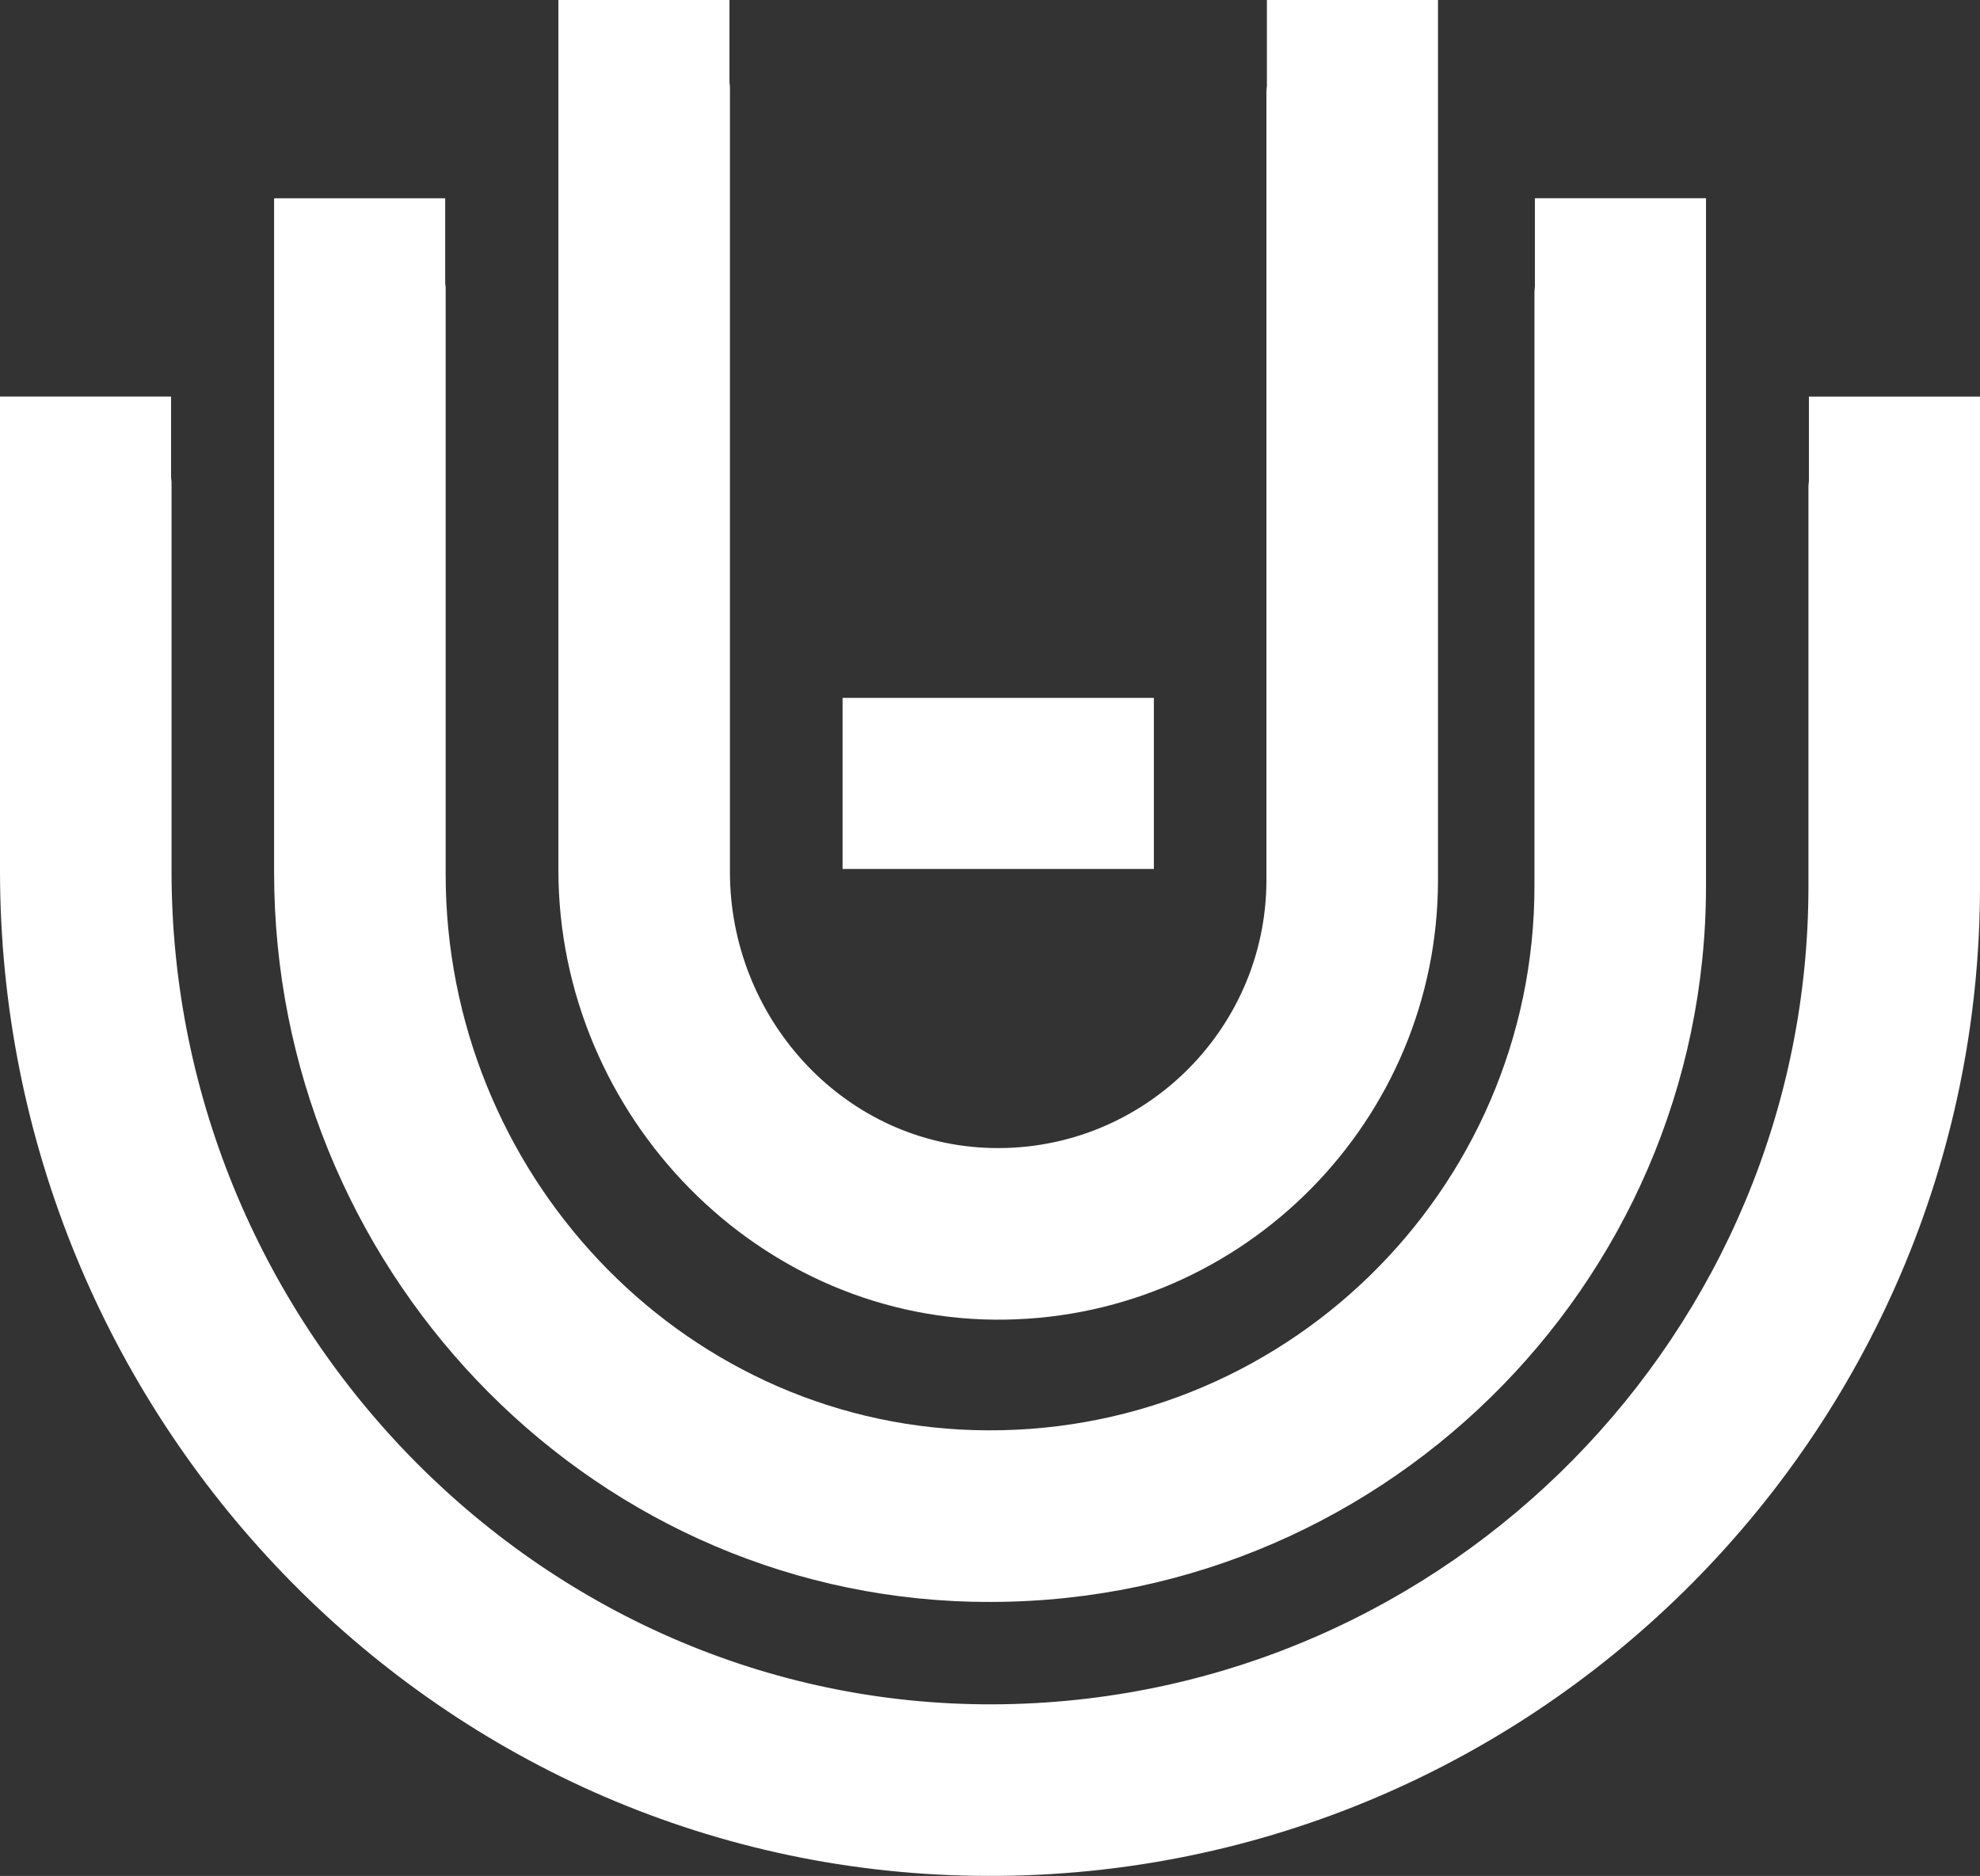
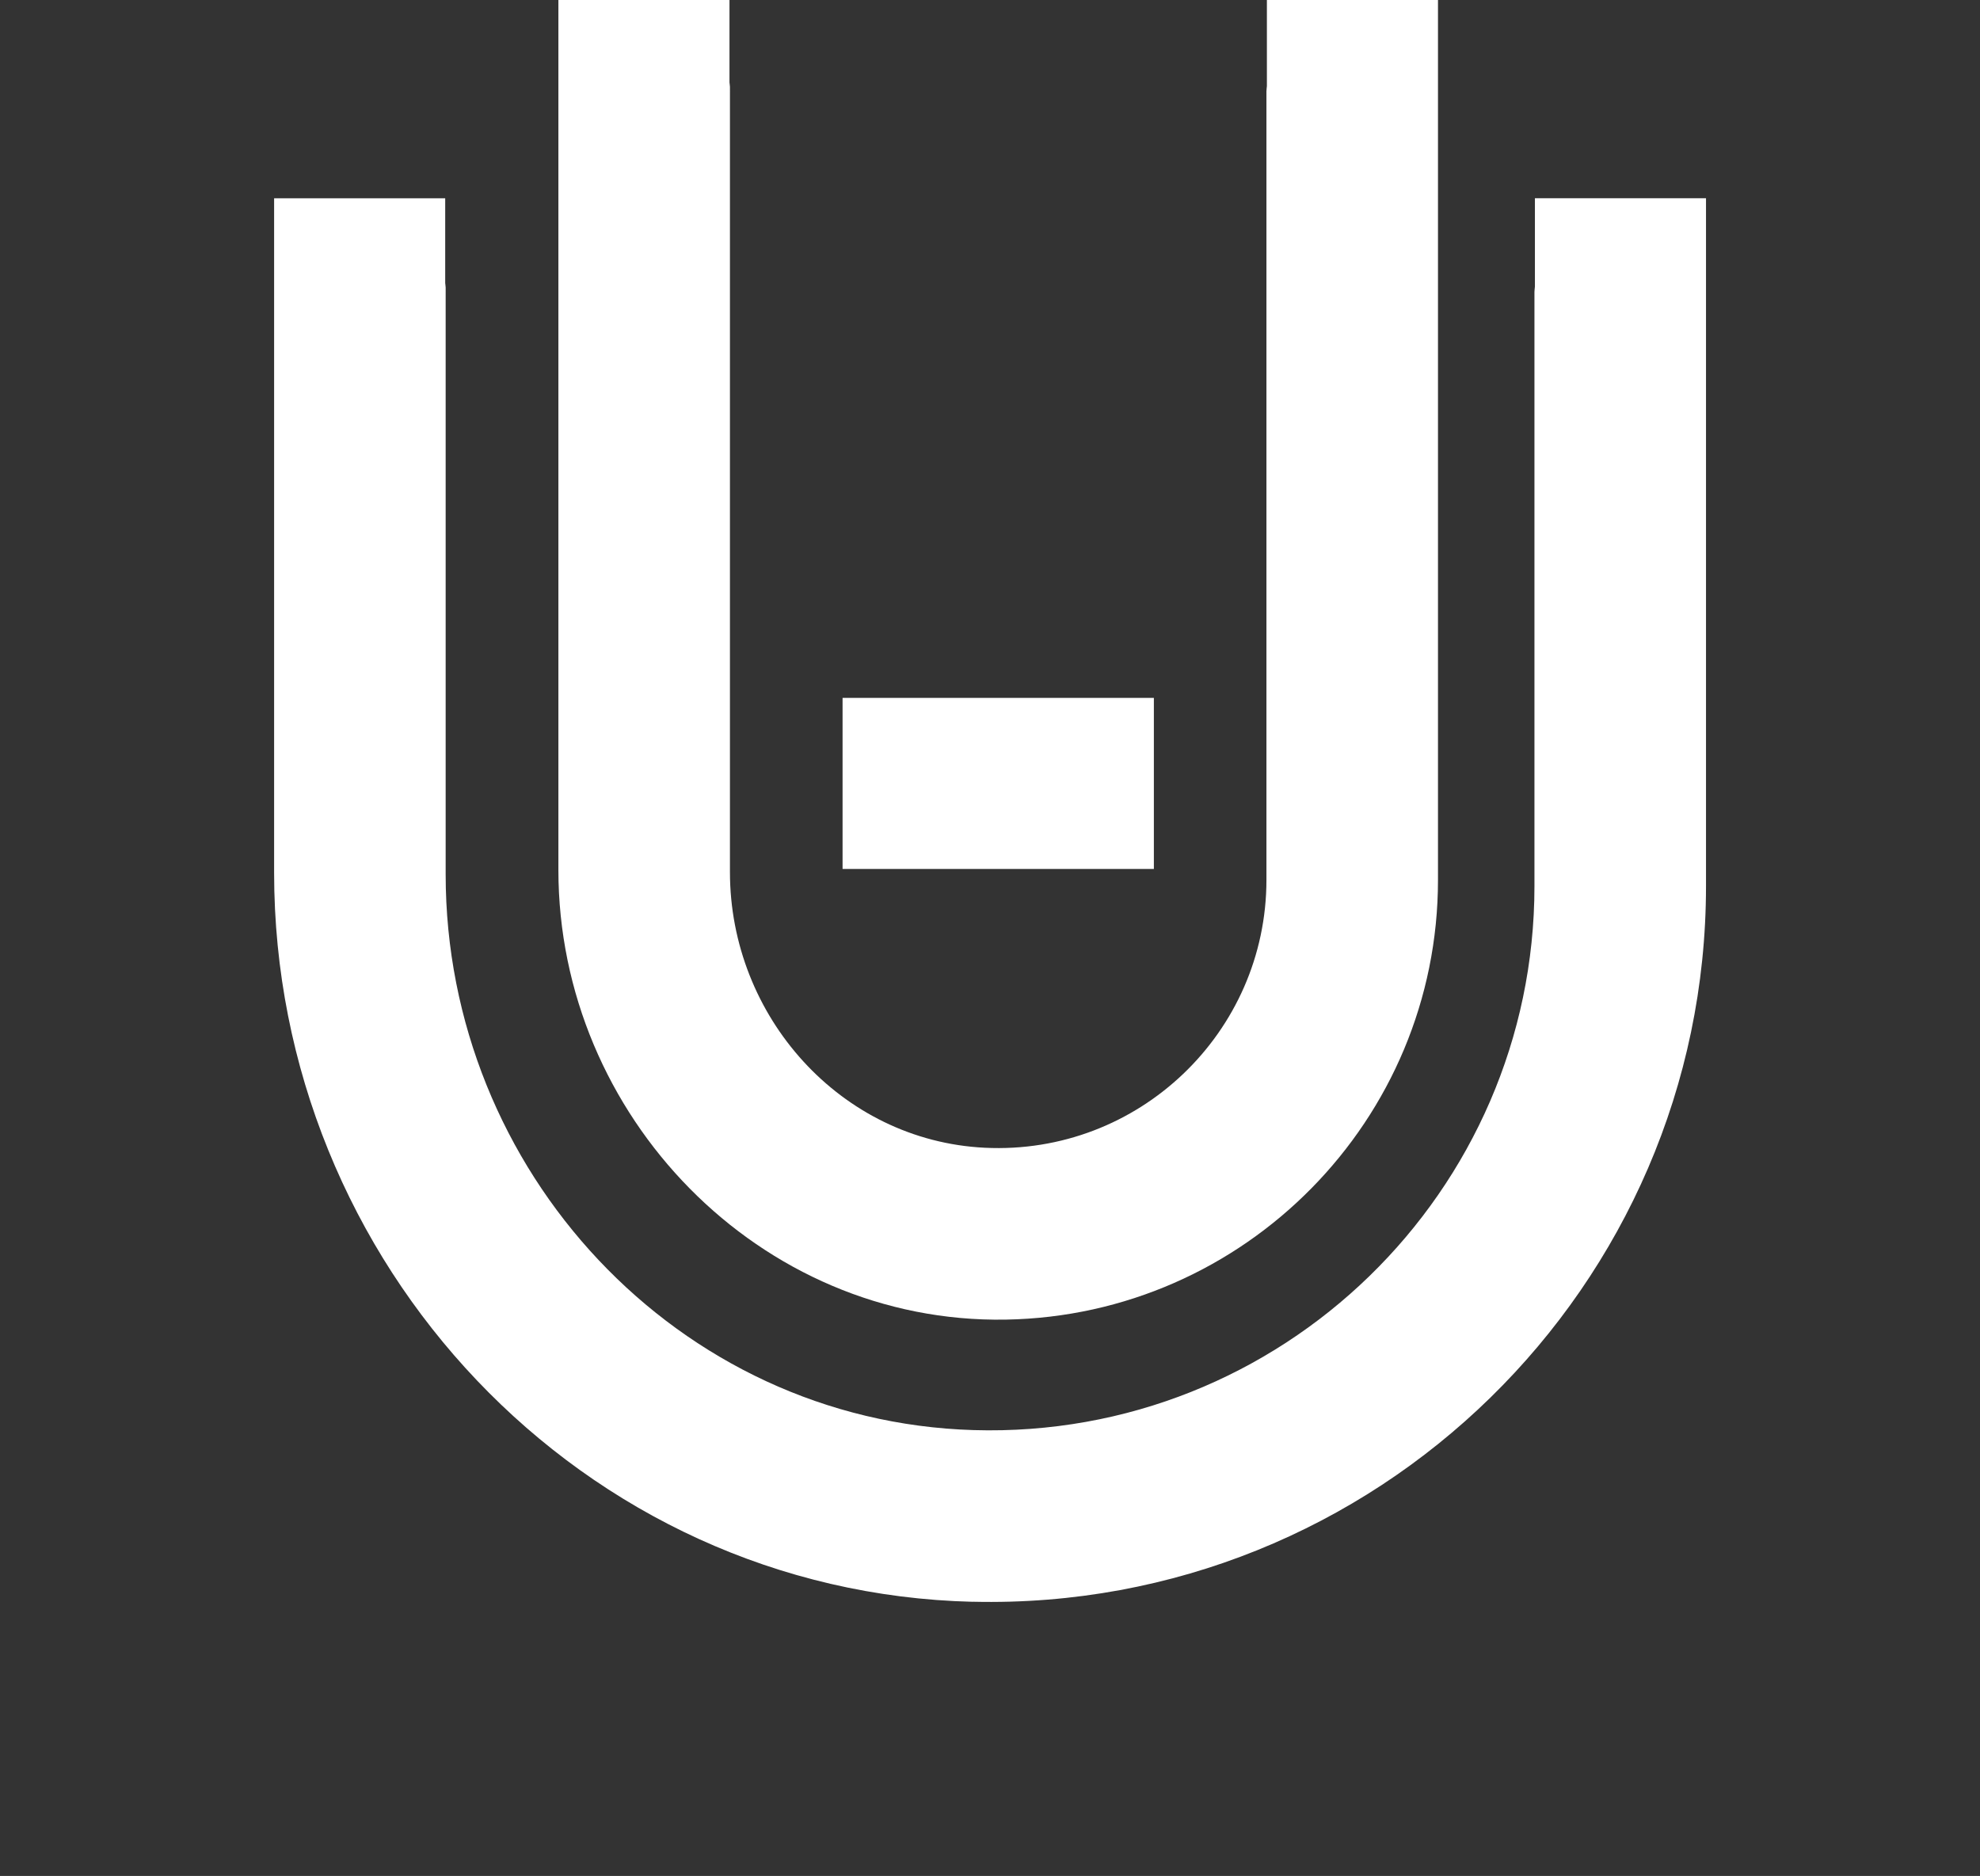
<svg xmlns="http://www.w3.org/2000/svg" id="Ebene_1" data-name="Ebene 1" viewBox="0 0 344.41 326.35">
  <rect x="0" y="0" width="344.41" height="326.35" fill="#333333" stroke="none" />
  <defs>
    <style>
      .cls-1 {
        fill: #fff;
      }
    </style>
  </defs>
  <path class="cls-1" d="M169.21,278.65c70.04,1.65,127.54-54.84,127.54-124.5V34.49h-29.76v15.37c-.02.31-.08.61-.08.92v103.36c0,53.17-44.04,96.24-97.56,94.65-51.5-1.53-91.83-45.14-91.83-96.67V50.02c0-.27-.07-.52-.08-.79v-14.73h-29.76v117.32c0,68.01,53.55,125.23,121.54,126.84Z" />
-   <path class="cls-1" d="M169.53,326.33c96.17,1.47,174.88-76.34,174.88-172.18v-85.16h-29.76v14.71c-.02.31-.08.61-.08.92v69.52c0,77.67-62.52,141.01-139.89,142.34-79.65,1.37-144.84-65.2-144.84-144.86v-67.77c0-.27-.07-.52-.08-.79v-14.08H0v82.54C0,246.04,75.04,324.89,169.53,326.33Z" />
  <path class="cls-1" d="M174.94,229.57c41.58-.7,75.19-34.75,75.19-76.49V0h-29.76v14.97c-.02.31-.08.61-.08.92v137.18c0,26.51-22.22,47.92-49.01,46.6-25.06-1.24-44.31-22.86-44.31-47.96V15.12c0-.27-.07-.52-.08-.79V0h-29.76v151.34c0,42.8,35.02,78.96,77.82,78.23Z" />
  <rect class="cls-1" x="146.56" y="121.41" width="54.15" height="29.76" />
</svg>